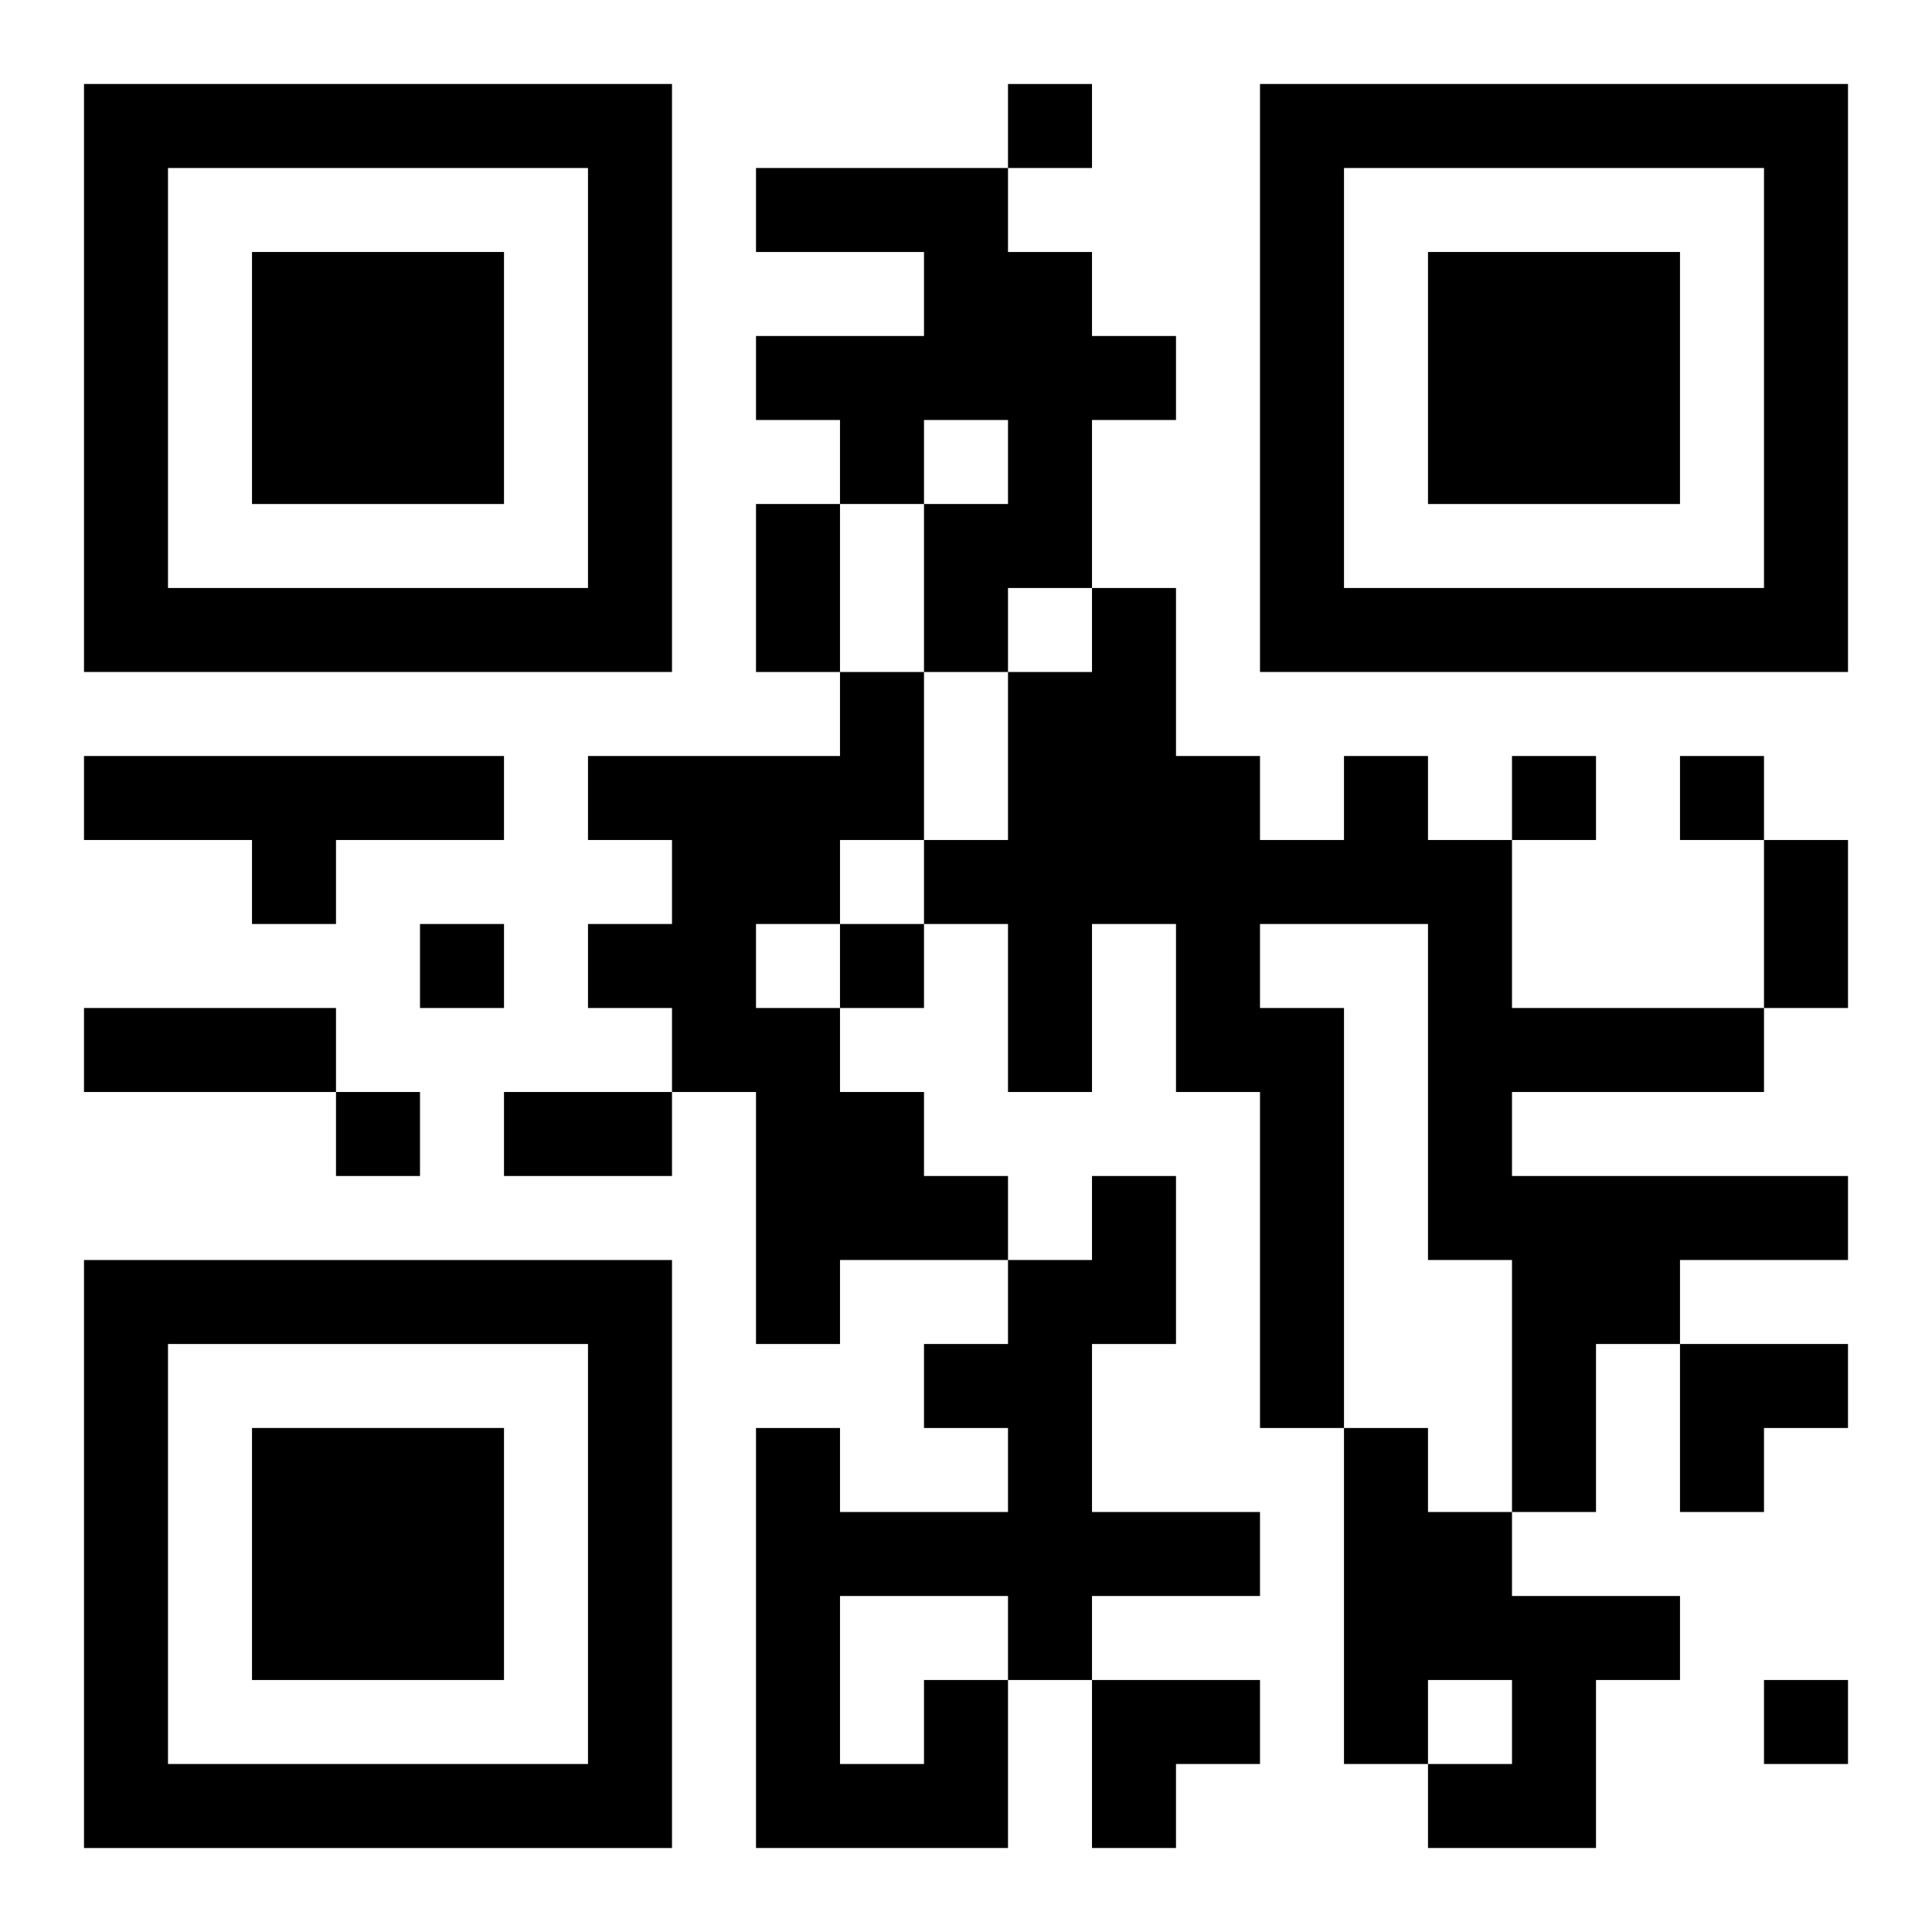
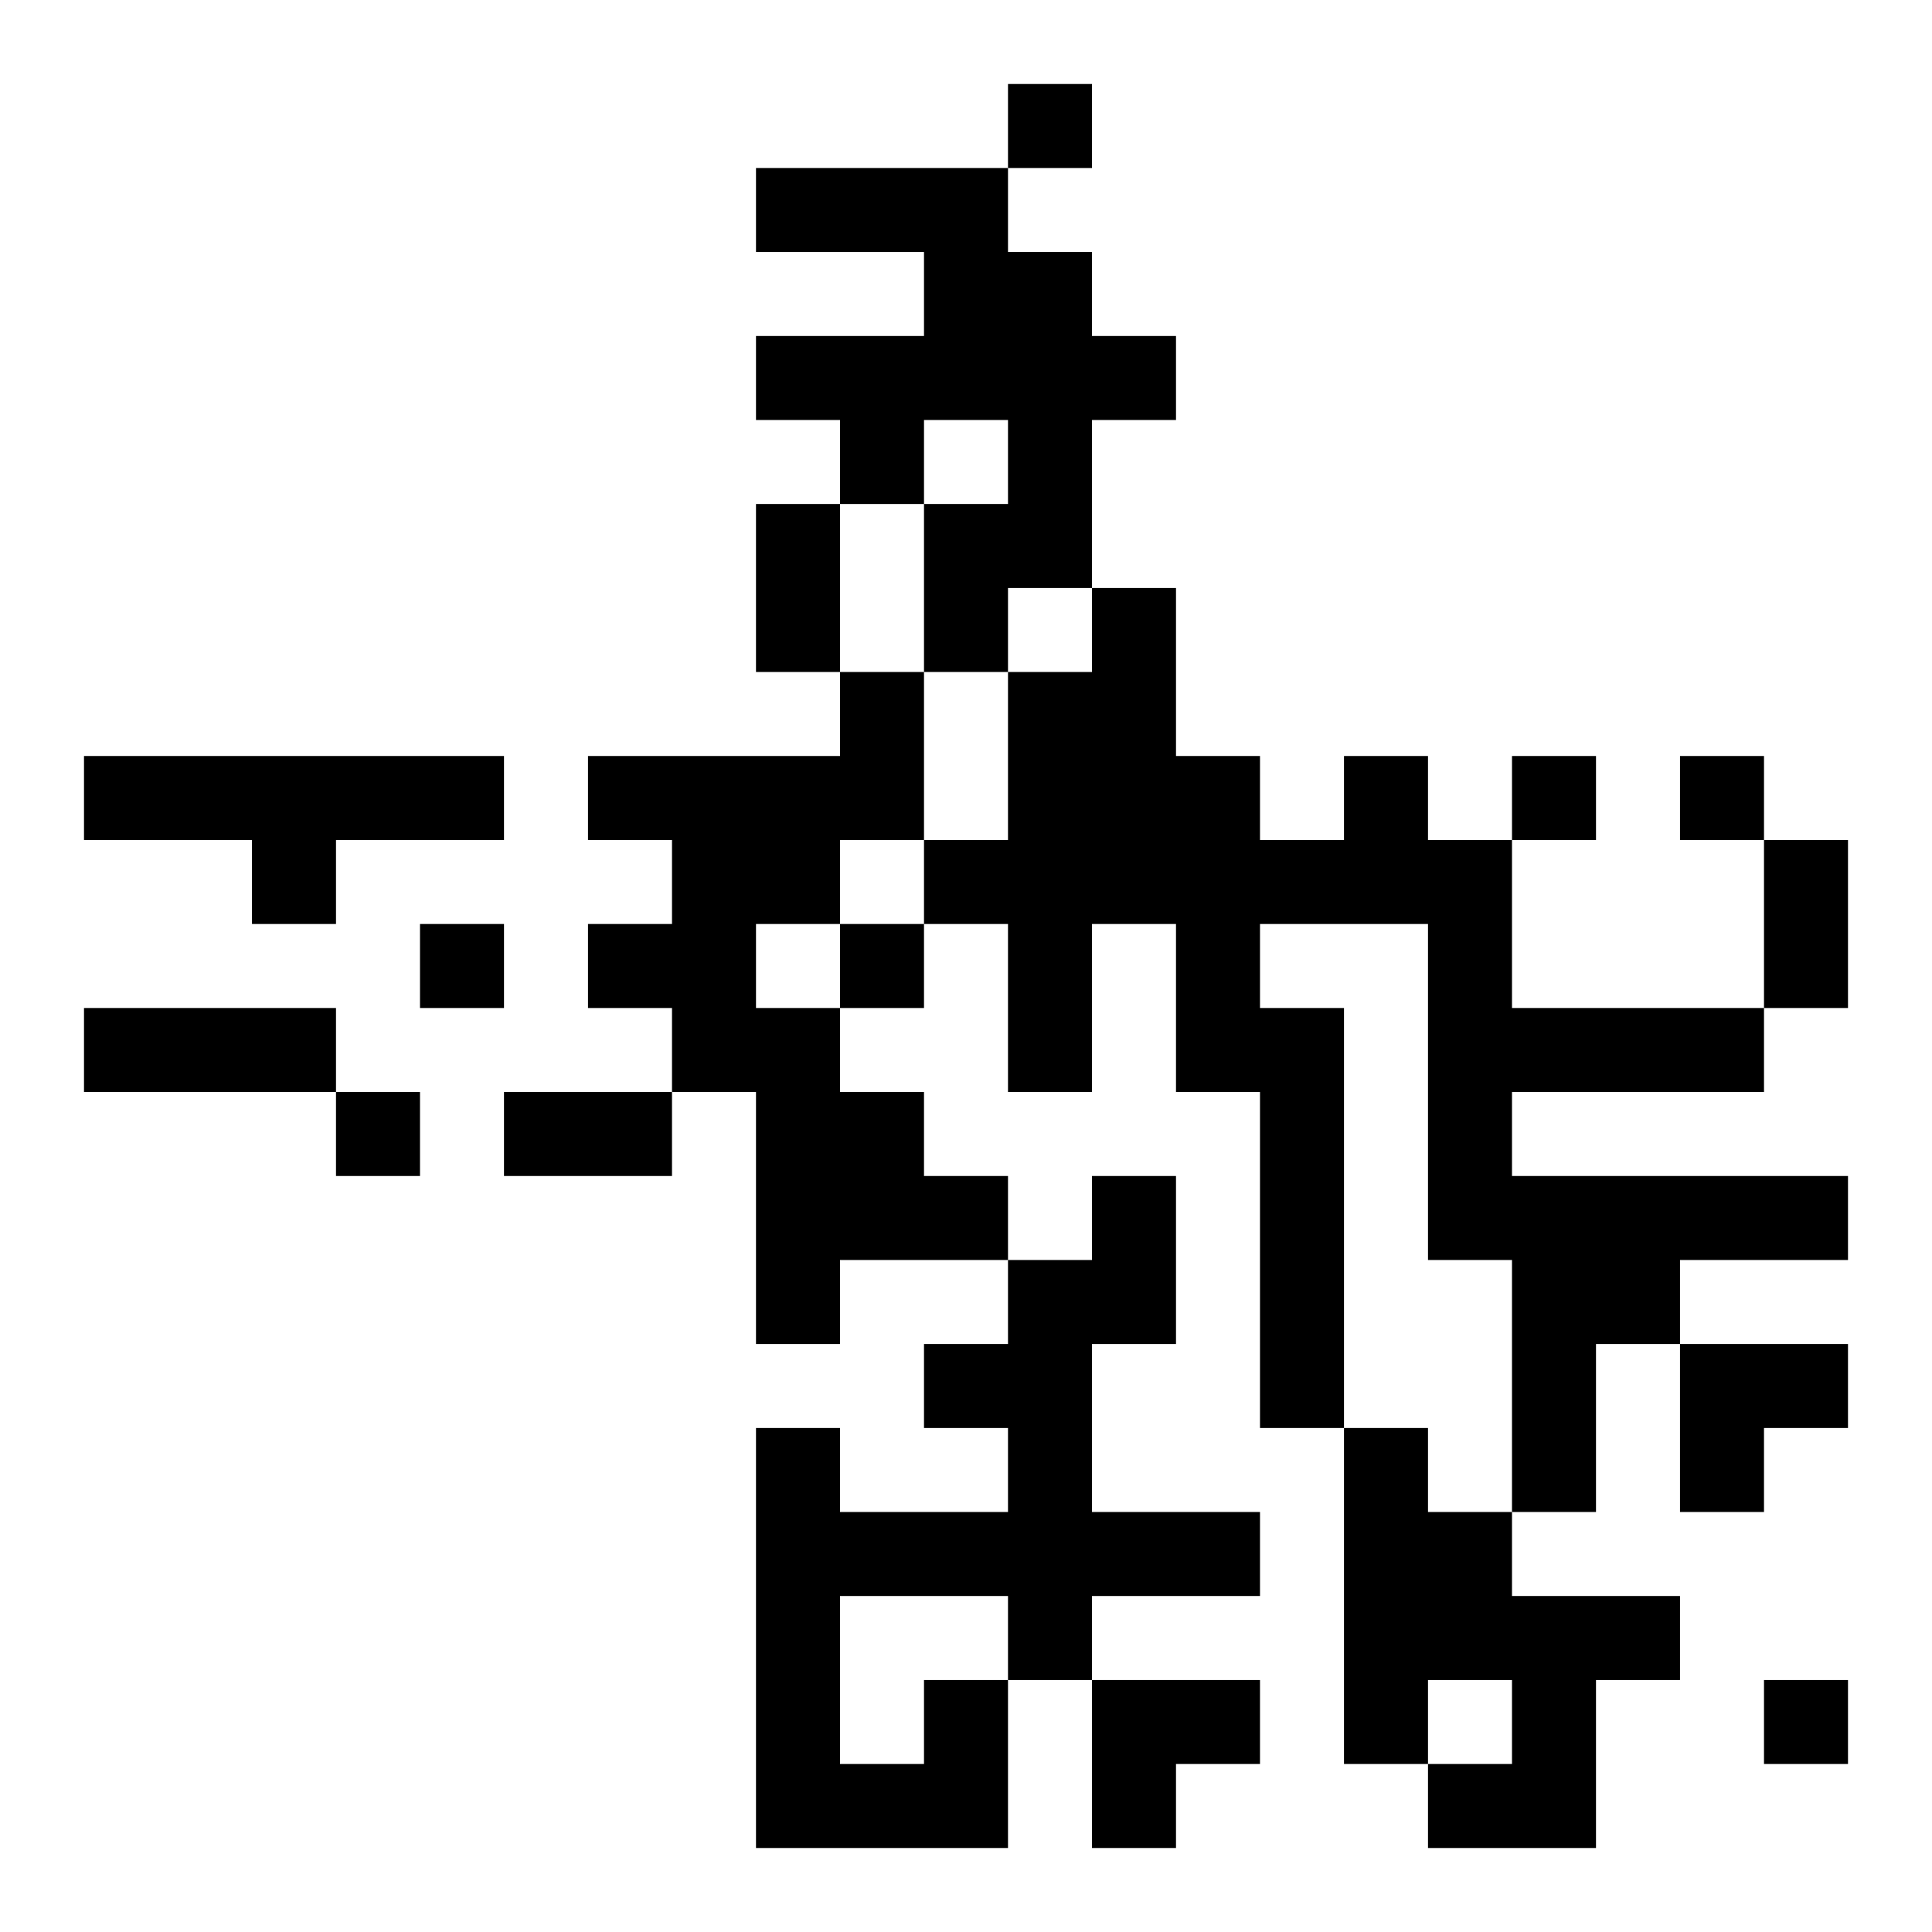
<svg xmlns="http://www.w3.org/2000/svg" xmlns:xlink="http://www.w3.org/1999/xlink" width="250" height="250" baseProfile="full" version="1.1" viewBox="-1 -1 23 23">
  <symbol id="a">
-     <path d="m0 7v7h7v-7h-7zm1 1h5v5h-5v-5zm1 1v3h3v-3h-3z" />
-   </symbol>
+     </symbol>
  <use y="-7" xlink:href="#a" />
  <use y="7" xlink:href="#a" />
  <use x="14" y="-7" xlink:href="#a" />
  <path d="m8 1h3v1h1v1h1v1h-1v2h-1v1h-1v-2h1v-1h-1v1h-1v-1h-1v-1h2v-1h-2v-1m1 6h1v2h-1v1h-1v1h1v1h1v1h1v1h-2v1h-1v-3h-1v-1h-1v-1h1v-1h-1v-1h3v-1m-9 1h5v1h-2v1h-1v-1h-2v-1m15 0h1v1h1v2h3v1h-3v1h4v1h-2v1h-1v2h-1v-3h-1v-4h-2v1h1v5h-1v-4h-1v-2h-1v2h-1v-2h-1v-1h1v-2h1v-1h1v2h1v1h1v-1m0 8h1v1h1v1h2v1h-1v2h-2v-1h1v-1h-1v1h-1v-4m-5 3h1v2h-3v-5h1v1h2v-1h-1v-1h1v-1h1v-1h1v2h-1v2h2v1h-2v1h-1v-1h-2v2h1v-1m1-19v1h1v-1h-1m6 8v1h1v-1h-1m2 0v1h1v-1h-1m-15 2v1h1v-1h-1m5 0v1h1v-1h-1m-6 2v1h1v-1h-1m17 7v1h1v-1h-1m-12-14h1v2h-1v-2m12 4h1v2h-1v-2m-20 2h3v1h-3v-1m5 1h2v1h-2v-1m14 3h2v1h-1v1h-1zm-7 4h2v1h-1v1h-1z" />
</svg>